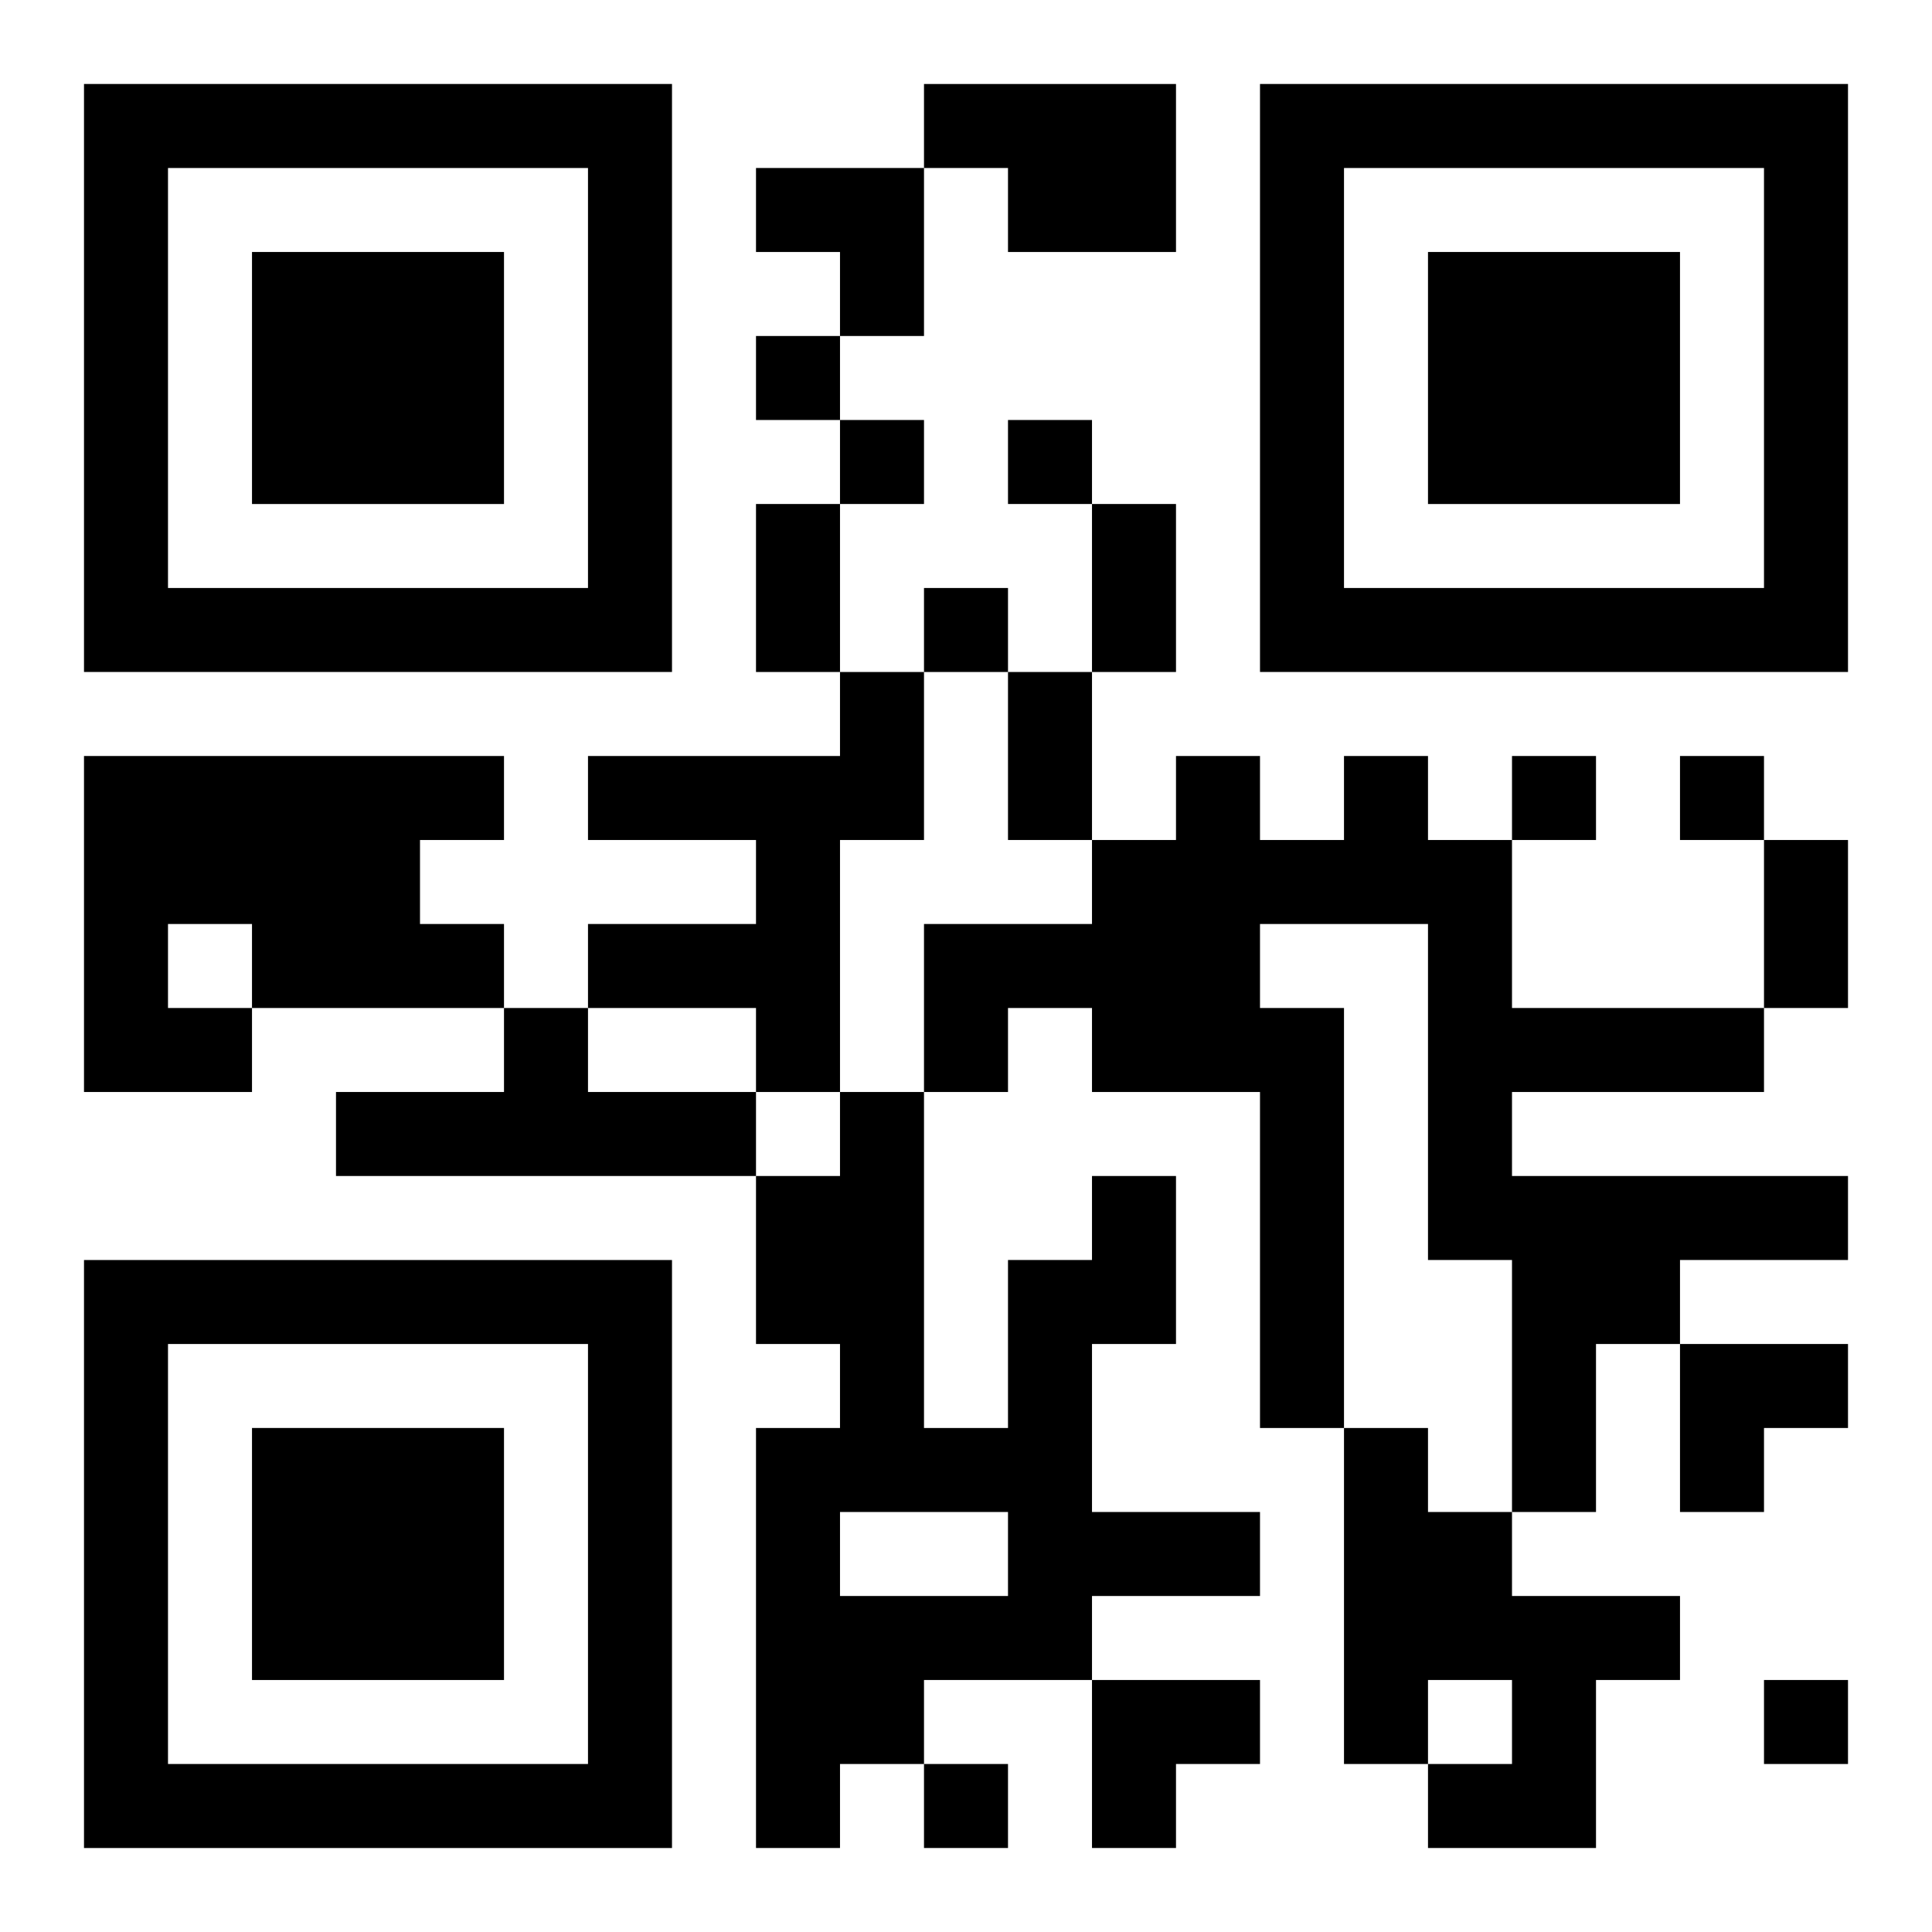
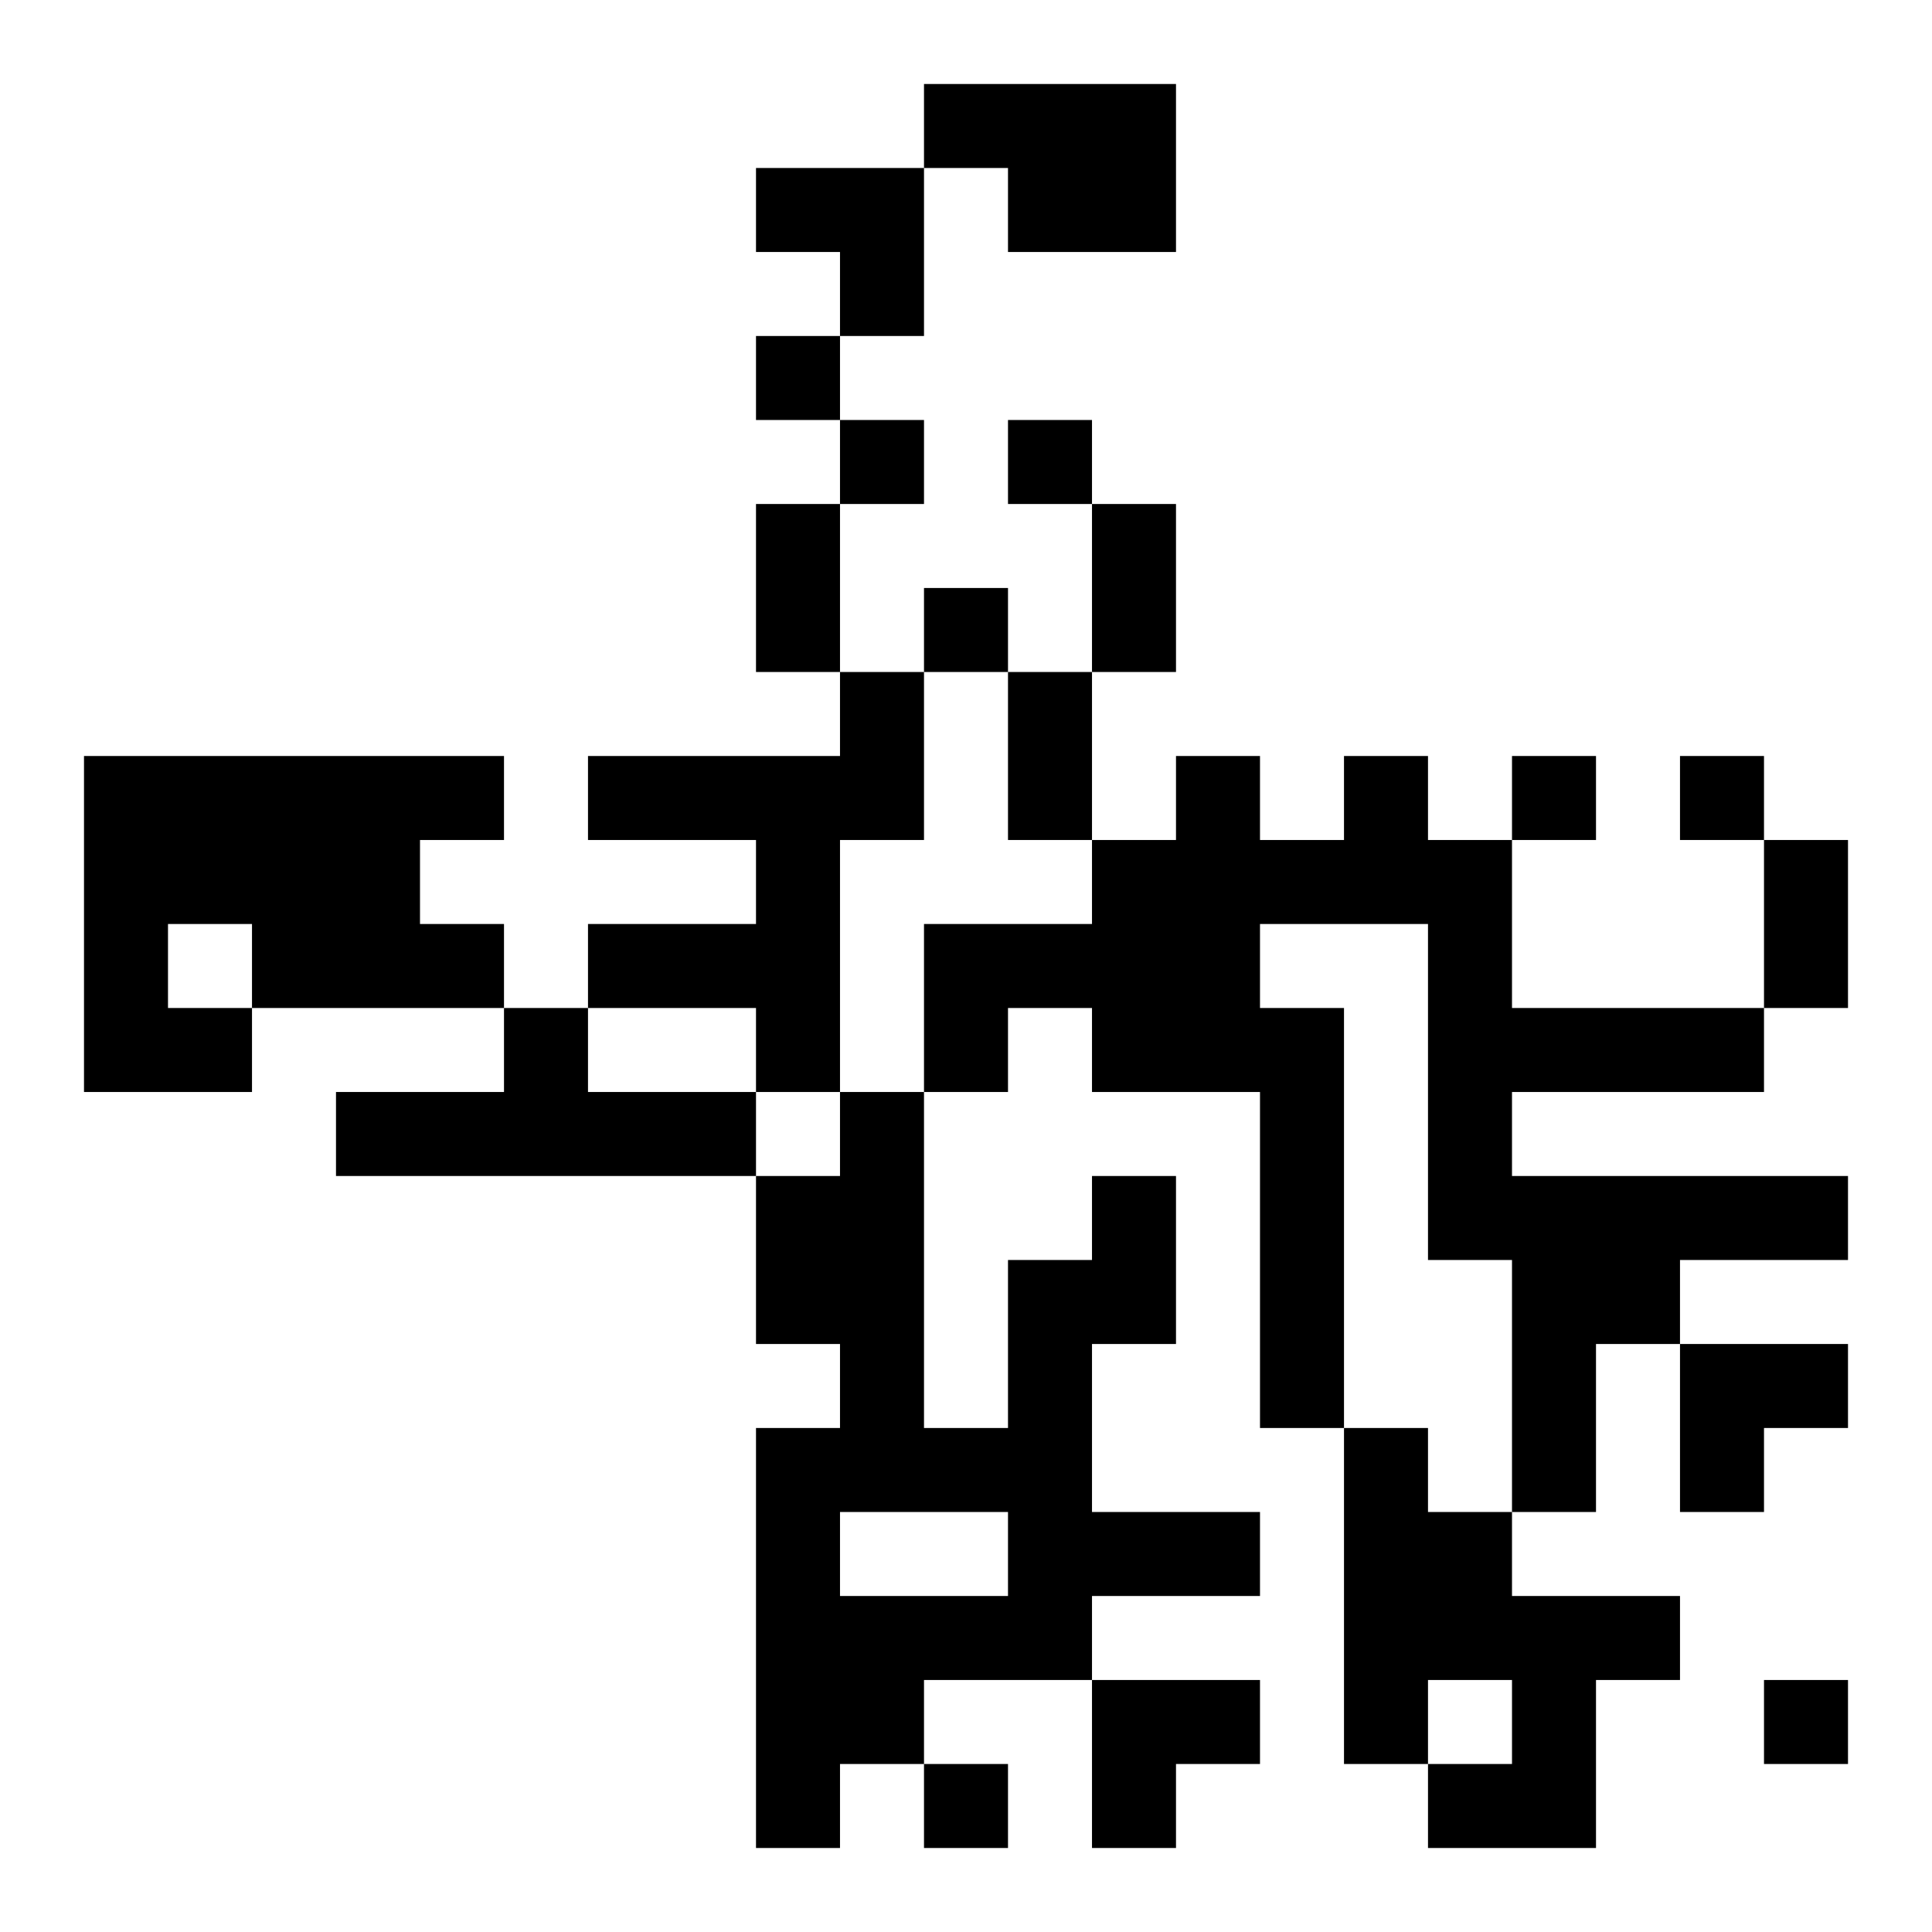
<svg xmlns="http://www.w3.org/2000/svg" xmlns:xlink="http://www.w3.org/1999/xlink" width="250" height="250" baseProfile="full" version="1.1" viewBox="-1 -1 23 23">
  <symbol id="a">
-     <path d="m0 7v7h7v-7h-7zm1 1h5v5h-5v-5zm1 1v3h3v-3h-3z" />
-   </symbol>
+     </symbol>
  <use y="-7" xlink:href="#a" />
  <use y="7" xlink:href="#a" />
  <use x="14" y="-7" xlink:href="#a" />
  <path d="m10 0h3v2h-2v-1h-1v-1m-1 7h1v2h-1v3h-1v-1h-2v-1h2v-1h-2v-1h3v-1m-9 1h5v1h-1v1h1v1h-3v1h-2v-4m1 2v1h1v-1h-1m14-2h1v1h1v2h3v1h-3v1h4v1h-2v1h-1v2h-1v-3h-1v-4h-2v1h1v5h-1v-4h-2v-1h-1v1h-1v-2h2v-1h1v-1h1v1h1v-1m-10 3h1v1h2v1h-5v-1h2v-1m7 2h1v2h-1v2h2v1h-2v1h-2v1h-1v1h-1v-5h1v-1h-1v-2h1v-1h1v4h1v-2h1v-1m-3 4v1h2v-1h-2m6-1h1v1h1v1h2v1h-1v2h-2v-1h1v-1h-1v1h-1v-4m-7-13v1h1v-1h-1m1 1v1h1v-1h-1m2 0v1h1v-1h-1m-1 2v1h1v-1h-1m7 2v1h1v-1h-1m2 0v1h1v-1h-1m1 11v1h1v-1h-1m-10 1v1h1v-1h-1m-2-15h1v2h-1v-2m4 0h1v2h-1v-2m-1 2h1v2h-1v-2m9 2h1v2h-1v-2m-12-8h2v2h-1v-1h-1zm11 14h2v1h-1v1h-1zm-7 4h2v1h-1v1h-1z" />
</svg>